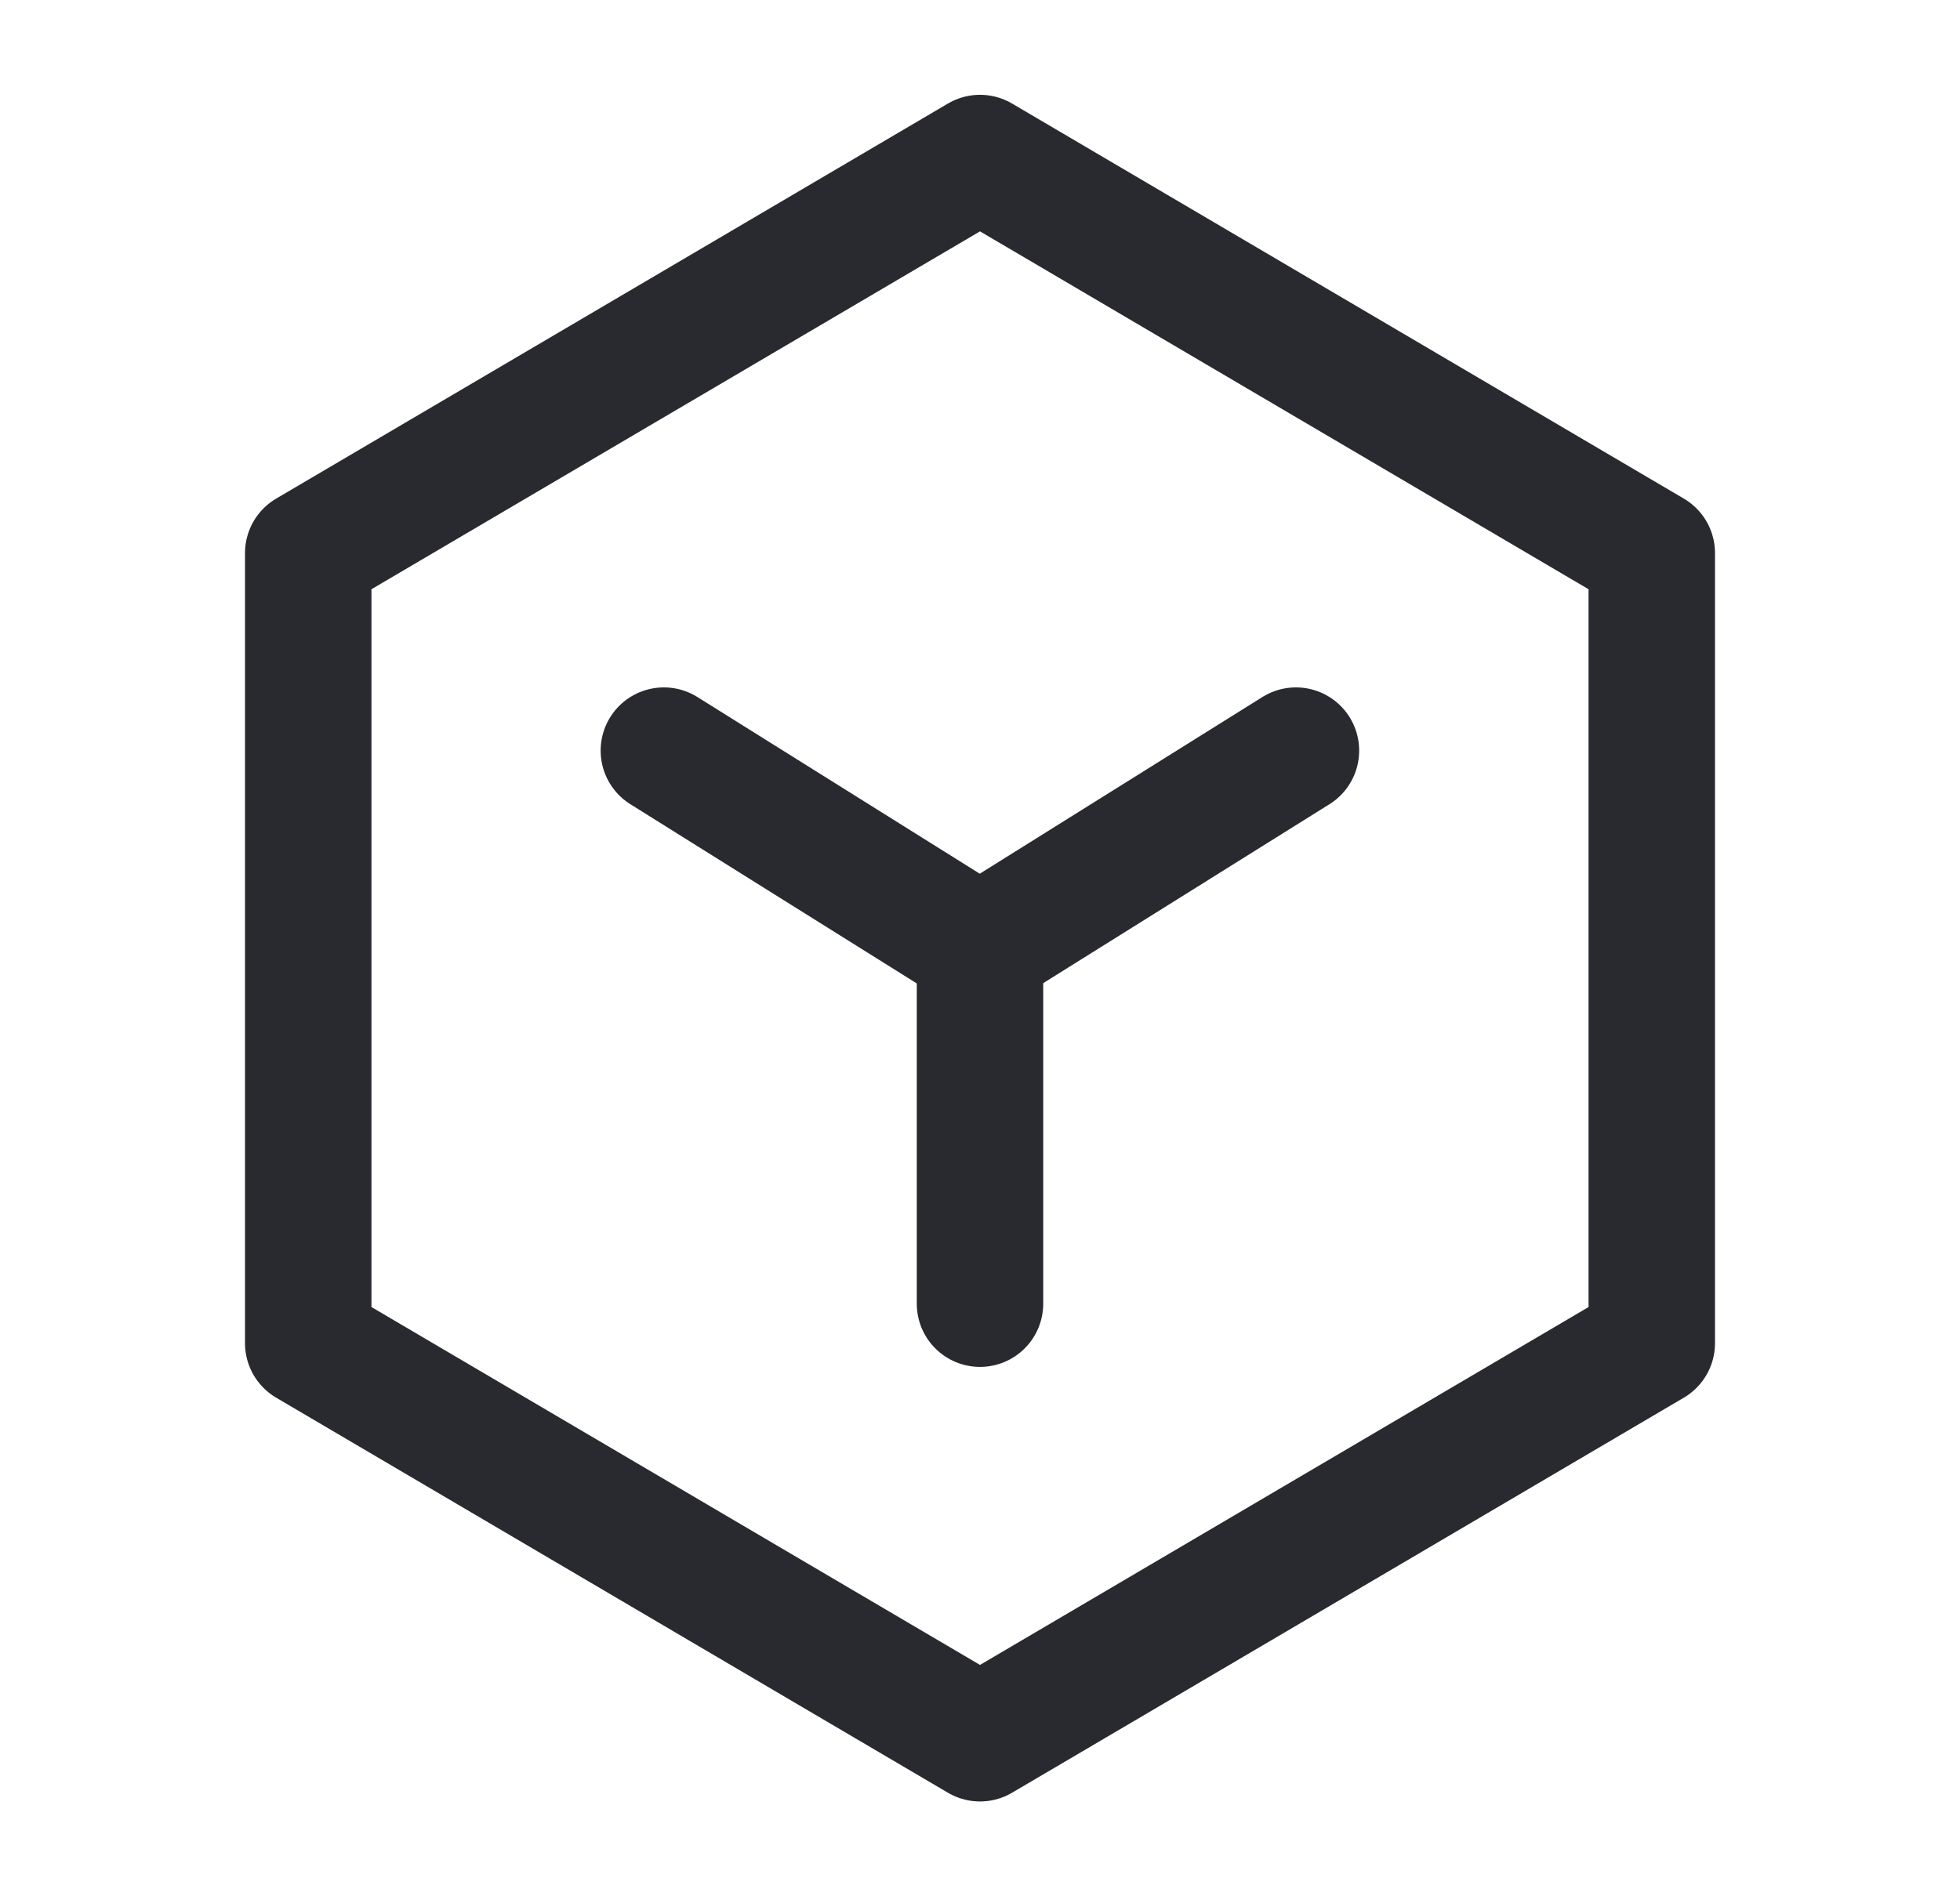
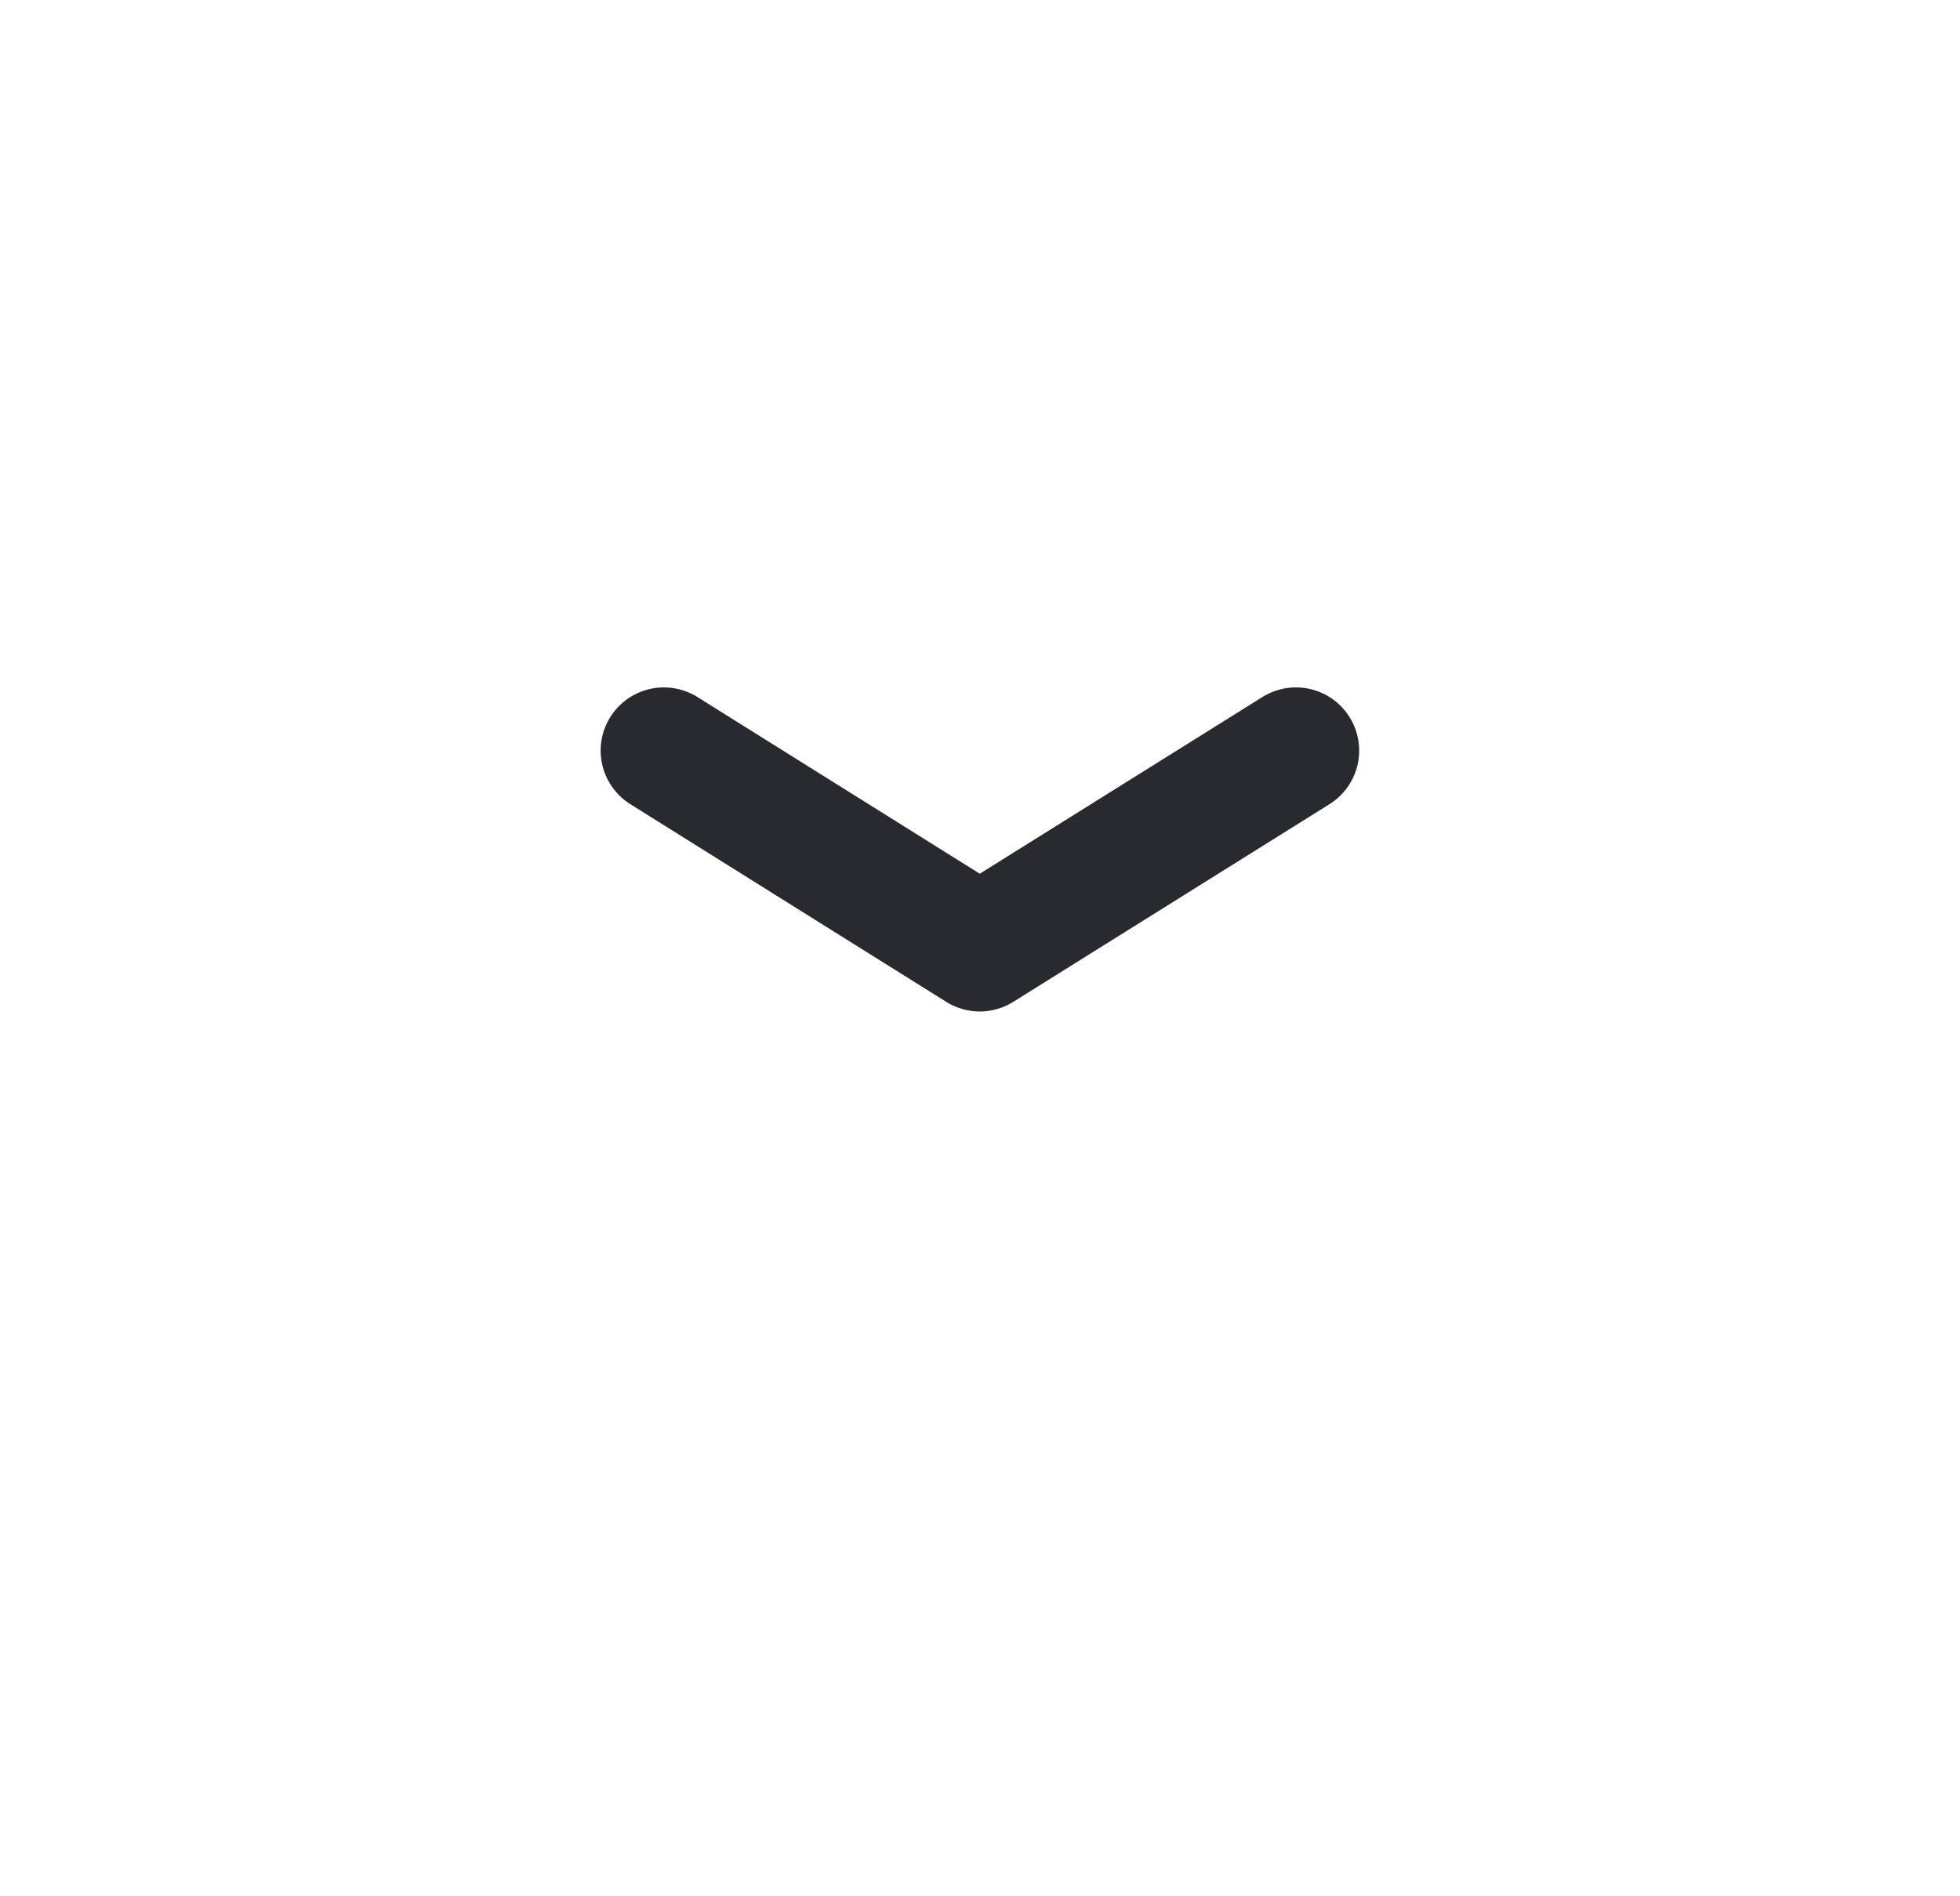
<svg xmlns="http://www.w3.org/2000/svg" width="31" height="30" viewBox="0 0 31 30" fill="none">
-   <path d="M26.125 8.75L15.5 2.5L4.875 8.75V21.25L15.5 27.5L26.125 21.25V8.75Z" stroke="#292930" stroke-width="2" stroke-linejoin="round" />
  <path d="M10.5 11.875L15.496 15.002L20.497 11.875" stroke="#292930" stroke-width="2" stroke-linecap="round" stroke-linejoin="round" />
-   <path d="M15.5 15V20.625" stroke="#292930" stroke-width="2" stroke-linecap="round" stroke-linejoin="round" />
</svg>